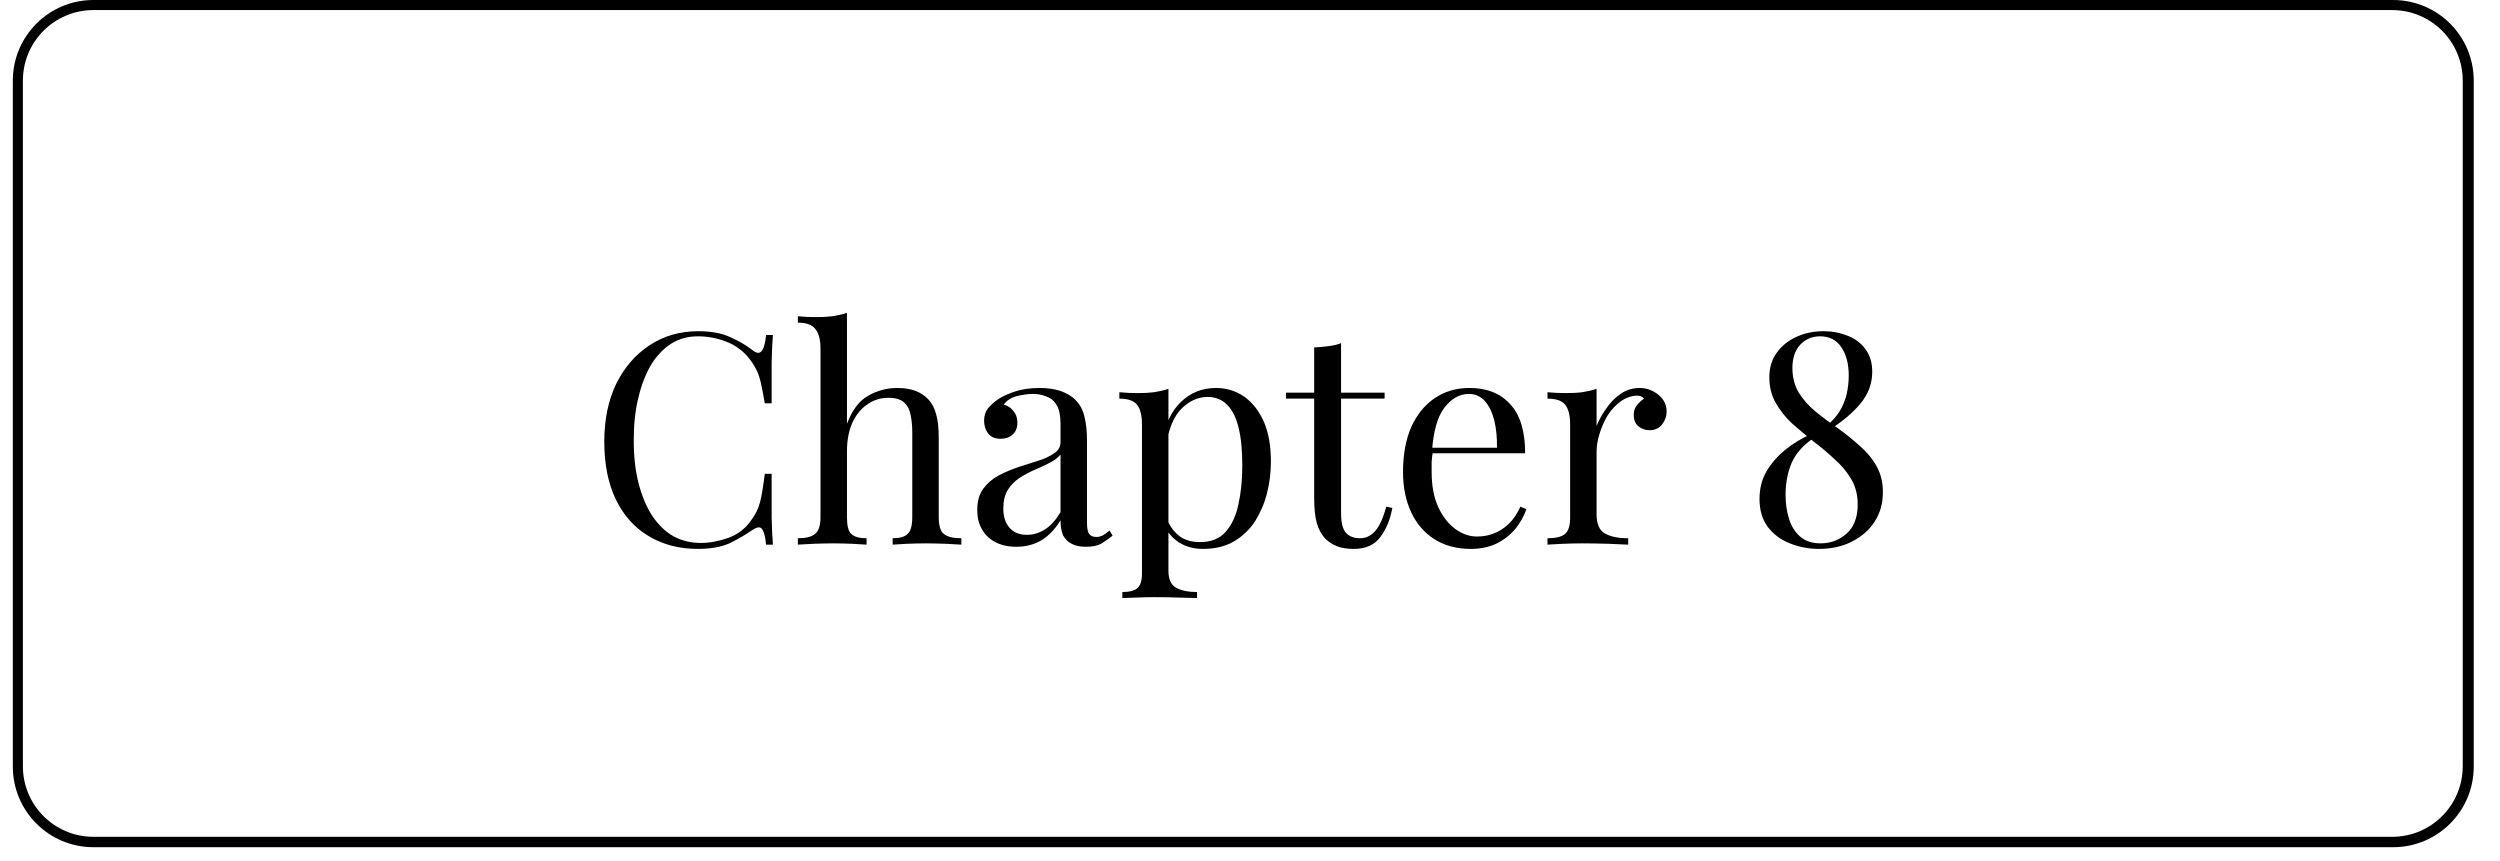
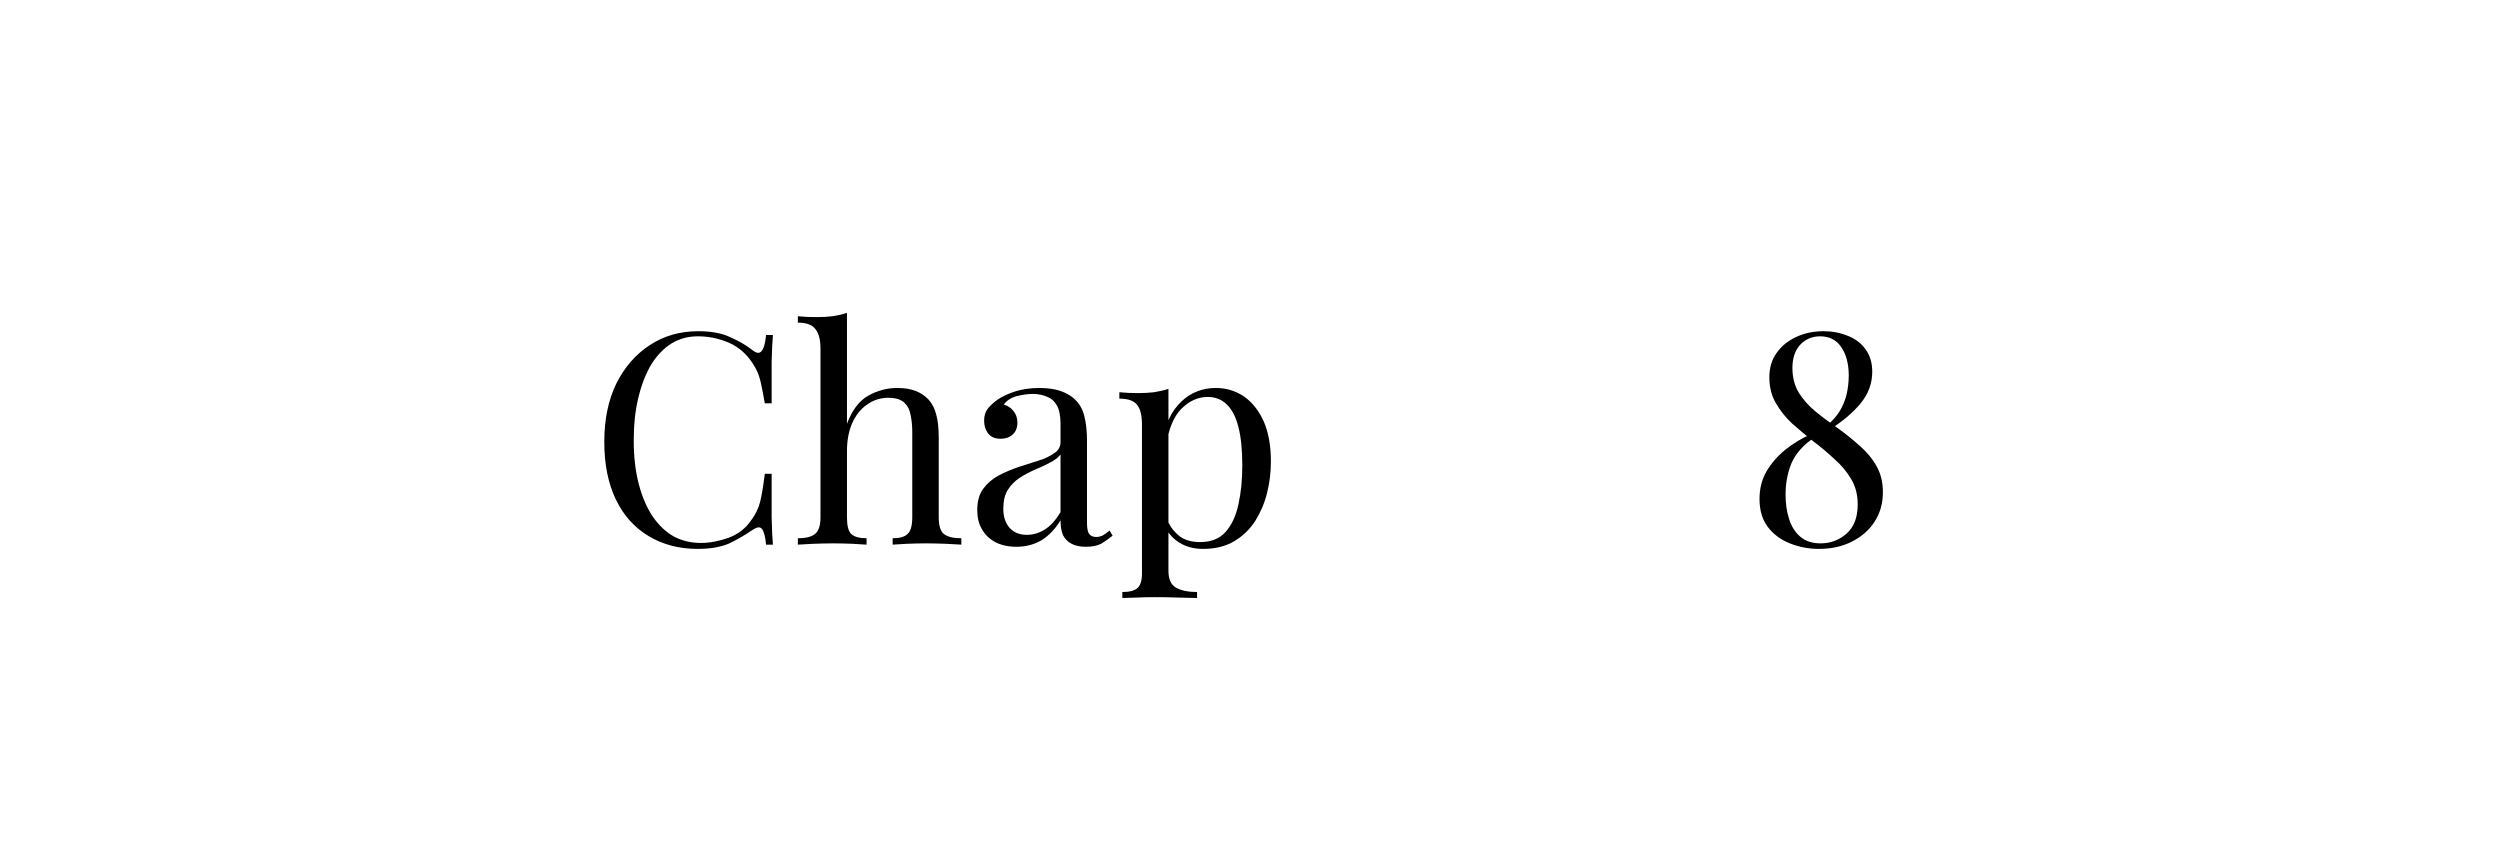
<svg xmlns="http://www.w3.org/2000/svg" width="122" zoomAndPan="magnify" viewBox="0 0 91.5 31.5" height="42" preserveAspectRatio="xMidYMid meet" version="1.0">
  <defs>
    <g />
    <clipPath id="53215bd982">
      <path d="M 0.469 0 L 90.539 0 L 90.539 31.008 L 0.469 31.008 Z M 0.469 0 " clip-rule="nonzero" />
    </clipPath>
    <clipPath id="fd7d216896">
      <path d="M 3.422 0 L 87.586 0 C 89.219 0 90.539 1.32 90.539 2.953 L 90.539 28.055 C 90.539 29.688 89.219 31.008 87.586 31.008 L 3.422 31.008 C 1.789 31.008 0.469 29.688 0.469 28.055 L 0.469 2.953 C 0.469 1.32 1.789 0 3.422 0 Z M 3.422 0 " clip-rule="nonzero" />
    </clipPath>
  </defs>
  <g clip-path="url(#53215bd982)">
    <g clip-path="url(#fd7d216896)">
-       <path stroke-linecap="butt" transform="matrix(0.738, 0, 0, 0.738, 0.469, 0)" fill="none" stroke-linejoin="miter" d="M 4 -0 L 118 -0 C 120.212 -0 122 1.788 122 4 L 122 38 C 122 40.212 120.212 42 118 42 L 4 42 C 1.788 42 0 40.212 0 38 L 0 4 C 0 1.788 1.788 -0 4 -0 Z M 4 -0 " stroke="#000000" stroke-width="1" stroke-opacity="1" stroke-miterlimit="4" />
-     </g>
+       </g>
  </g>
  <g fill="#000000" fill-opacity="1">
    <g transform="translate(21.539, 19.934)">
      <g>
        <path d="M 4.016 -7.812 C 4.492 -7.812 4.883 -7.738 5.188 -7.594 C 5.5 -7.457 5.773 -7.297 6.016 -7.109 C 6.148 -7.004 6.254 -6.992 6.328 -7.078 C 6.41 -7.16 6.469 -7.359 6.5 -7.672 L 6.75 -7.672 C 6.727 -7.398 6.711 -7.07 6.703 -6.688 C 6.703 -6.312 6.703 -5.805 6.703 -5.172 L 6.453 -5.172 C 6.398 -5.484 6.352 -5.727 6.312 -5.906 C 6.27 -6.094 6.219 -6.25 6.156 -6.375 C 6.094 -6.508 6.008 -6.645 5.906 -6.781 C 5.688 -7.07 5.406 -7.285 5.062 -7.422 C 4.727 -7.555 4.375 -7.625 4 -7.625 C 3.645 -7.625 3.32 -7.535 3.031 -7.359 C 2.75 -7.18 2.504 -6.926 2.297 -6.594 C 2.098 -6.258 1.941 -5.859 1.828 -5.391 C 1.711 -4.922 1.656 -4.395 1.656 -3.812 C 1.656 -3.207 1.719 -2.672 1.844 -2.203 C 1.969 -1.734 2.141 -1.336 2.359 -1.016 C 2.578 -0.703 2.832 -0.461 3.125 -0.297 C 3.426 -0.141 3.754 -0.062 4.109 -0.062 C 4.43 -0.062 4.77 -0.125 5.125 -0.25 C 5.477 -0.383 5.754 -0.598 5.953 -0.891 C 6.109 -1.098 6.219 -1.32 6.281 -1.562 C 6.344 -1.812 6.398 -2.156 6.453 -2.594 L 6.703 -2.594 C 6.703 -1.938 6.703 -1.406 6.703 -1 C 6.711 -0.602 6.727 -0.27 6.75 0 L 6.5 0 C 6.469 -0.312 6.414 -0.504 6.344 -0.578 C 6.281 -0.66 6.172 -0.648 6.016 -0.547 C 5.742 -0.359 5.457 -0.191 5.156 -0.047 C 4.852 0.086 4.469 0.156 4 0.156 C 3.32 0.156 2.723 0 2.203 -0.312 C 1.68 -0.625 1.281 -1.07 1 -1.656 C 0.719 -2.238 0.578 -2.941 0.578 -3.766 C 0.578 -4.578 0.723 -5.285 1.016 -5.891 C 1.316 -6.492 1.723 -6.961 2.234 -7.297 C 2.754 -7.641 3.348 -7.812 4.016 -7.812 Z M 4.016 -7.812 " />
      </g>
    </g>
  </g>
  <g fill="#000000" fill-opacity="1">
    <g transform="translate(28.983, 19.934)">
      <g>
        <path d="M 2.016 -8.484 L 2.016 -4.422 C 2.203 -4.922 2.461 -5.266 2.797 -5.453 C 3.129 -5.641 3.484 -5.734 3.859 -5.734 C 4.129 -5.734 4.352 -5.695 4.531 -5.625 C 4.719 -5.551 4.875 -5.445 5 -5.312 C 5.133 -5.164 5.227 -4.984 5.281 -4.766 C 5.344 -4.555 5.375 -4.266 5.375 -3.891 L 5.375 -1 C 5.375 -0.695 5.438 -0.492 5.562 -0.391 C 5.695 -0.285 5.91 -0.234 6.203 -0.234 L 6.203 0 C 6.078 -0.008 5.891 -0.02 5.641 -0.031 C 5.391 -0.039 5.145 -0.047 4.906 -0.047 C 4.664 -0.047 4.43 -0.039 4.203 -0.031 C 3.973 -0.02 3.801 -0.008 3.688 0 L 3.688 -0.234 C 3.945 -0.234 4.129 -0.285 4.234 -0.391 C 4.348 -0.492 4.406 -0.695 4.406 -1 L 4.406 -4.141 C 4.406 -4.359 4.383 -4.562 4.344 -4.75 C 4.312 -4.938 4.234 -5.086 4.109 -5.203 C 3.984 -5.316 3.789 -5.375 3.531 -5.375 C 3.238 -5.375 2.977 -5.289 2.75 -5.125 C 2.52 -4.969 2.336 -4.738 2.203 -4.438 C 2.078 -4.145 2.016 -3.805 2.016 -3.422 L 2.016 -1 C 2.016 -0.695 2.066 -0.492 2.172 -0.391 C 2.285 -0.285 2.473 -0.234 2.734 -0.234 L 2.734 0 C 2.617 -0.008 2.445 -0.02 2.219 -0.031 C 1.988 -0.039 1.754 -0.047 1.516 -0.047 C 1.273 -0.047 1.031 -0.039 0.781 -0.031 C 0.531 -0.02 0.344 -0.008 0.219 0 L 0.219 -0.234 C 0.508 -0.234 0.719 -0.285 0.844 -0.391 C 0.977 -0.492 1.047 -0.695 1.047 -1 L 1.047 -7.172 C 1.047 -7.504 0.984 -7.742 0.859 -7.891 C 0.742 -8.047 0.531 -8.125 0.219 -8.125 L 0.219 -8.359 C 0.445 -8.336 0.672 -8.328 0.891 -8.328 C 1.098 -8.328 1.297 -8.336 1.484 -8.359 C 1.68 -8.391 1.859 -8.43 2.016 -8.484 Z M 2.016 -8.484 " />
      </g>
    </g>
  </g>
  <g fill="#000000" fill-opacity="1">
    <g transform="translate(35.346, 19.934)">
      <g>
        <path d="M 1.859 0.078 C 1.555 0.078 1.297 0.02 1.078 -0.094 C 0.867 -0.207 0.707 -0.363 0.594 -0.562 C 0.477 -0.758 0.422 -0.992 0.422 -1.266 C 0.422 -1.586 0.492 -1.848 0.641 -2.047 C 0.785 -2.242 0.973 -2.406 1.203 -2.531 C 1.441 -2.656 1.688 -2.758 1.938 -2.844 C 2.195 -2.926 2.441 -3.004 2.672 -3.078 C 2.898 -3.148 3.086 -3.238 3.234 -3.344 C 3.391 -3.445 3.469 -3.582 3.469 -3.75 L 3.469 -4.422 C 3.469 -4.723 3.422 -4.953 3.328 -5.109 C 3.234 -5.266 3.109 -5.367 2.953 -5.422 C 2.805 -5.484 2.641 -5.516 2.453 -5.516 C 2.273 -5.516 2.082 -5.488 1.875 -5.438 C 1.664 -5.383 1.504 -5.281 1.391 -5.125 C 1.523 -5.094 1.641 -5.02 1.734 -4.906 C 1.836 -4.789 1.891 -4.645 1.891 -4.469 C 1.891 -4.281 1.832 -4.133 1.719 -4.031 C 1.602 -3.926 1.457 -3.875 1.281 -3.875 C 1.07 -3.875 0.914 -3.941 0.812 -4.078 C 0.719 -4.211 0.672 -4.363 0.672 -4.531 C 0.672 -4.719 0.719 -4.867 0.812 -4.984 C 0.906 -5.098 1.023 -5.207 1.172 -5.312 C 1.336 -5.426 1.551 -5.523 1.812 -5.609 C 2.07 -5.691 2.367 -5.734 2.703 -5.734 C 3.004 -5.734 3.258 -5.695 3.469 -5.625 C 3.676 -5.551 3.848 -5.453 3.984 -5.328 C 4.172 -5.148 4.289 -4.938 4.344 -4.688 C 4.406 -4.445 4.438 -4.148 4.438 -3.797 L 4.438 -0.797 C 4.438 -0.609 4.461 -0.473 4.516 -0.391 C 4.578 -0.316 4.664 -0.281 4.781 -0.281 C 4.852 -0.281 4.926 -0.297 5 -0.328 C 5.07 -0.367 5.16 -0.43 5.266 -0.516 L 5.375 -0.328 C 5.227 -0.211 5.086 -0.113 4.953 -0.031 C 4.816 0.039 4.629 0.078 4.391 0.078 C 4.18 0.078 4.008 0.039 3.875 -0.031 C 3.738 -0.102 3.633 -0.207 3.562 -0.344 C 3.5 -0.488 3.469 -0.672 3.469 -0.891 C 3.27 -0.566 3.035 -0.32 2.766 -0.156 C 2.492 0 2.191 0.078 1.859 0.078 Z M 2.234 -0.359 C 2.473 -0.359 2.695 -0.426 2.906 -0.562 C 3.113 -0.695 3.301 -0.906 3.469 -1.188 L 3.469 -3.297 C 3.375 -3.18 3.242 -3.082 3.078 -3 C 2.922 -2.914 2.742 -2.832 2.547 -2.75 C 2.348 -2.664 2.16 -2.566 1.984 -2.453 C 1.805 -2.336 1.66 -2.191 1.547 -2.016 C 1.43 -1.836 1.375 -1.602 1.375 -1.312 C 1.375 -1.02 1.453 -0.785 1.609 -0.609 C 1.766 -0.441 1.973 -0.359 2.234 -0.359 Z M 2.234 -0.359 " />
      </g>
    </g>
  </g>
  <g fill="#000000" fill-opacity="1">
    <g transform="translate(40.734, 19.934)">
      <g>
        <path d="M 2.031 -5.703 L 2.031 0.953 C 2.031 1.266 2.125 1.473 2.312 1.578 C 2.5 1.68 2.754 1.734 3.078 1.734 L 3.078 1.953 C 2.922 1.953 2.703 1.945 2.422 1.938 C 2.141 1.926 1.836 1.922 1.516 1.922 C 1.297 1.922 1.07 1.926 0.844 1.938 C 0.625 1.945 0.457 1.953 0.344 1.953 L 0.344 1.734 C 0.602 1.734 0.785 1.688 0.891 1.594 C 1.004 1.5 1.062 1.32 1.062 1.062 L 1.062 -4.391 C 1.062 -4.723 1.004 -4.961 0.891 -5.109 C 0.773 -5.266 0.555 -5.344 0.234 -5.344 L 0.234 -5.578 C 0.461 -5.555 0.688 -5.547 0.906 -5.547 C 1.113 -5.547 1.312 -5.555 1.5 -5.578 C 1.695 -5.609 1.875 -5.648 2.031 -5.703 Z M 3.766 -5.734 C 4.148 -5.734 4.492 -5.629 4.797 -5.422 C 5.098 -5.211 5.336 -4.91 5.516 -4.516 C 5.691 -4.117 5.781 -3.629 5.781 -3.047 C 5.781 -2.648 5.734 -2.266 5.641 -1.891 C 5.547 -1.516 5.398 -1.172 5.203 -0.859 C 5.004 -0.555 4.75 -0.312 4.438 -0.125 C 4.125 0.062 3.742 0.156 3.297 0.156 C 2.961 0.156 2.672 0.078 2.422 -0.078 C 2.172 -0.242 2.004 -0.438 1.922 -0.656 L 2.031 -0.812 C 2.125 -0.613 2.266 -0.441 2.453 -0.297 C 2.648 -0.16 2.895 -0.094 3.188 -0.094 C 3.594 -0.094 3.906 -0.219 4.125 -0.469 C 4.352 -0.727 4.508 -1.066 4.594 -1.484 C 4.688 -1.91 4.734 -2.379 4.734 -2.891 C 4.734 -3.461 4.688 -3.93 4.594 -4.297 C 4.5 -4.672 4.359 -4.945 4.172 -5.125 C 3.984 -5.312 3.75 -5.406 3.469 -5.406 C 3.113 -5.406 2.789 -5.258 2.5 -4.969 C 2.219 -4.676 2.035 -4.234 1.953 -3.641 L 1.828 -3.797 C 1.91 -4.398 2.129 -4.875 2.484 -5.219 C 2.836 -5.562 3.266 -5.734 3.766 -5.734 Z M 3.766 -5.734 " />
      </g>
    </g>
  </g>
  <g fill="#000000" fill-opacity="1">
    <g transform="translate(47.021, 19.934)">
      <g>
-         <path d="M 2.062 -7.375 L 2.062 -5.562 L 3.656 -5.562 L 3.656 -5.344 L 2.062 -5.344 L 2.062 -1.156 C 2.062 -0.82 2.117 -0.582 2.234 -0.438 C 2.359 -0.301 2.531 -0.234 2.75 -0.234 C 2.969 -0.234 3.156 -0.32 3.312 -0.5 C 3.469 -0.676 3.602 -0.973 3.719 -1.391 L 3.938 -1.344 C 3.863 -0.926 3.719 -0.57 3.5 -0.281 C 3.289 0.008 2.969 0.156 2.531 0.156 C 2.289 0.156 2.086 0.125 1.922 0.062 C 1.766 0 1.625 -0.086 1.5 -0.203 C 1.344 -0.367 1.234 -0.566 1.172 -0.797 C 1.109 -1.023 1.078 -1.332 1.078 -1.719 L 1.078 -5.344 L 0.047 -5.344 L 0.047 -5.562 L 1.078 -5.562 L 1.078 -7.219 C 1.266 -7.227 1.441 -7.242 1.609 -7.266 C 1.773 -7.285 1.926 -7.32 2.062 -7.375 Z M 2.062 -7.375 " />
-       </g>
+         </g>
    </g>
  </g>
  <g fill="#000000" fill-opacity="1">
    <g transform="translate(50.851, 19.934)">
      <g>
-         <path d="M 2.938 -5.734 C 3.57 -5.734 4.066 -5.535 4.422 -5.141 C 4.785 -4.754 4.969 -4.156 4.969 -3.344 L 1.141 -3.344 L 1.141 -3.547 L 3.938 -3.547 C 3.945 -3.898 3.914 -4.227 3.844 -4.531 C 3.77 -4.832 3.656 -5.07 3.5 -5.25 C 3.344 -5.426 3.145 -5.516 2.906 -5.516 C 2.57 -5.516 2.273 -5.348 2.016 -5.016 C 1.766 -4.691 1.613 -4.164 1.562 -3.438 L 1.594 -3.406 C 1.57 -3.289 1.555 -3.164 1.547 -3.031 C 1.547 -2.906 1.547 -2.781 1.547 -2.656 C 1.547 -2.164 1.625 -1.742 1.781 -1.391 C 1.945 -1.035 2.156 -0.766 2.406 -0.578 C 2.664 -0.391 2.93 -0.297 3.203 -0.297 C 3.422 -0.297 3.625 -0.332 3.812 -0.406 C 4.008 -0.477 4.191 -0.594 4.359 -0.75 C 4.523 -0.906 4.672 -1.117 4.797 -1.391 L 5.016 -1.297 C 4.93 -1.055 4.801 -0.82 4.625 -0.594 C 4.445 -0.375 4.219 -0.191 3.938 -0.047 C 3.664 0.086 3.348 0.156 2.984 0.156 C 2.461 0.156 2.016 0.035 1.641 -0.203 C 1.273 -0.441 0.992 -0.77 0.797 -1.188 C 0.598 -1.613 0.5 -2.102 0.5 -2.656 C 0.5 -3.289 0.598 -3.836 0.797 -4.297 C 1.004 -4.754 1.289 -5.109 1.656 -5.359 C 2.02 -5.609 2.445 -5.734 2.938 -5.734 Z M 2.938 -5.734 " />
-       </g>
+         </g>
    </g>
  </g>
  <g fill="#000000" fill-opacity="1">
    <g transform="translate(56.326, 19.934)">
      <g>
-         <path d="M 3.688 -5.734 C 3.875 -5.734 4.039 -5.691 4.188 -5.609 C 4.344 -5.523 4.461 -5.422 4.547 -5.297 C 4.629 -5.172 4.672 -5.031 4.672 -4.875 C 4.672 -4.695 4.613 -4.535 4.5 -4.391 C 4.383 -4.254 4.234 -4.188 4.047 -4.188 C 3.898 -4.188 3.766 -4.234 3.641 -4.328 C 3.523 -4.43 3.469 -4.57 3.469 -4.75 C 3.469 -4.883 3.504 -5 3.578 -5.094 C 3.66 -5.195 3.75 -5.281 3.844 -5.344 C 3.789 -5.414 3.711 -5.453 3.609 -5.453 C 3.391 -5.453 3.188 -5.383 3 -5.25 C 2.812 -5.113 2.648 -4.941 2.516 -4.734 C 2.391 -4.523 2.289 -4.301 2.219 -4.062 C 2.145 -3.832 2.109 -3.613 2.109 -3.406 L 2.109 -1.109 C 2.109 -0.754 2.211 -0.52 2.422 -0.406 C 2.629 -0.289 2.91 -0.234 3.266 -0.234 L 3.266 0 C 3.098 -0.008 2.859 -0.02 2.547 -0.031 C 2.242 -0.039 1.926 -0.047 1.594 -0.047 C 1.344 -0.047 1.098 -0.039 0.859 -0.031 C 0.617 -0.02 0.438 -0.008 0.312 0 L 0.312 -0.234 C 0.613 -0.234 0.828 -0.285 0.953 -0.391 C 1.078 -0.492 1.141 -0.695 1.141 -1 L 1.141 -4.391 C 1.141 -4.723 1.082 -4.961 0.969 -5.109 C 0.852 -5.266 0.633 -5.344 0.312 -5.344 L 0.312 -5.578 C 0.539 -5.555 0.766 -5.547 0.984 -5.547 C 1.191 -5.547 1.391 -5.555 1.578 -5.578 C 1.773 -5.609 1.953 -5.648 2.109 -5.703 L 2.109 -4.344 C 2.191 -4.551 2.305 -4.758 2.453 -4.969 C 2.598 -5.188 2.773 -5.367 2.984 -5.516 C 3.191 -5.66 3.426 -5.734 3.688 -5.734 Z M 3.688 -5.734 " />
-       </g>
+         </g>
    </g>
  </g>
  <g fill="#000000" fill-opacity="1">
    <g transform="translate(61.142, 19.934)">
      <g />
    </g>
  </g>
  <g fill="#000000" fill-opacity="1">
    <g transform="translate(63.836, 19.934)">
      <g>
        <path d="M 2.906 -7.812 C 3.227 -7.812 3.523 -7.754 3.797 -7.641 C 4.066 -7.535 4.281 -7.375 4.438 -7.156 C 4.602 -6.938 4.688 -6.66 4.688 -6.328 C 4.688 -5.891 4.539 -5.5 4.25 -5.156 C 3.969 -4.82 3.598 -4.508 3.141 -4.219 L 3.047 -4.375 C 3.234 -4.531 3.383 -4.703 3.5 -4.891 C 3.613 -5.078 3.695 -5.281 3.75 -5.5 C 3.801 -5.727 3.828 -5.957 3.828 -6.188 C 3.828 -6.613 3.738 -6.957 3.562 -7.219 C 3.383 -7.488 3.125 -7.625 2.781 -7.625 C 2.488 -7.625 2.242 -7.52 2.047 -7.312 C 1.859 -7.102 1.766 -6.82 1.766 -6.469 C 1.766 -6.125 1.844 -5.82 2 -5.562 C 2.156 -5.312 2.359 -5.082 2.609 -4.875 C 2.867 -4.664 3.141 -4.461 3.422 -4.266 C 3.703 -4.066 3.969 -3.852 4.219 -3.625 C 4.477 -3.406 4.688 -3.156 4.844 -2.875 C 5 -2.602 5.078 -2.285 5.078 -1.922 C 5.078 -1.504 4.973 -1.141 4.766 -0.828 C 4.566 -0.523 4.289 -0.285 3.938 -0.109 C 3.594 0.066 3.191 0.156 2.734 0.156 C 2.359 0.156 2.004 0.086 1.672 -0.047 C 1.336 -0.18 1.066 -0.383 0.859 -0.656 C 0.66 -0.926 0.562 -1.266 0.562 -1.672 C 0.562 -2.047 0.645 -2.379 0.812 -2.672 C 0.988 -2.973 1.219 -3.238 1.5 -3.469 C 1.781 -3.695 2.098 -3.891 2.453 -4.047 L 2.531 -3.891 C 2.156 -3.641 1.891 -3.336 1.734 -2.984 C 1.586 -2.629 1.516 -2.242 1.516 -1.828 C 1.516 -1.516 1.555 -1.223 1.641 -0.953 C 1.723 -0.68 1.859 -0.461 2.047 -0.297 C 2.242 -0.129 2.492 -0.047 2.797 -0.047 C 3.16 -0.047 3.477 -0.164 3.75 -0.406 C 4.02 -0.645 4.156 -1 4.156 -1.469 C 4.156 -1.82 4.078 -2.129 3.922 -2.391 C 3.766 -2.66 3.562 -2.906 3.312 -3.125 C 3.07 -3.352 2.812 -3.57 2.531 -3.781 C 2.258 -4 2 -4.219 1.75 -4.438 C 1.508 -4.664 1.312 -4.914 1.156 -5.188 C 1 -5.457 0.922 -5.77 0.922 -6.125 C 0.922 -6.469 1.008 -6.766 1.188 -7.016 C 1.363 -7.266 1.598 -7.457 1.891 -7.594 C 2.191 -7.738 2.531 -7.812 2.906 -7.812 Z M 2.906 -7.812 " />
      </g>
    </g>
  </g>
</svg>